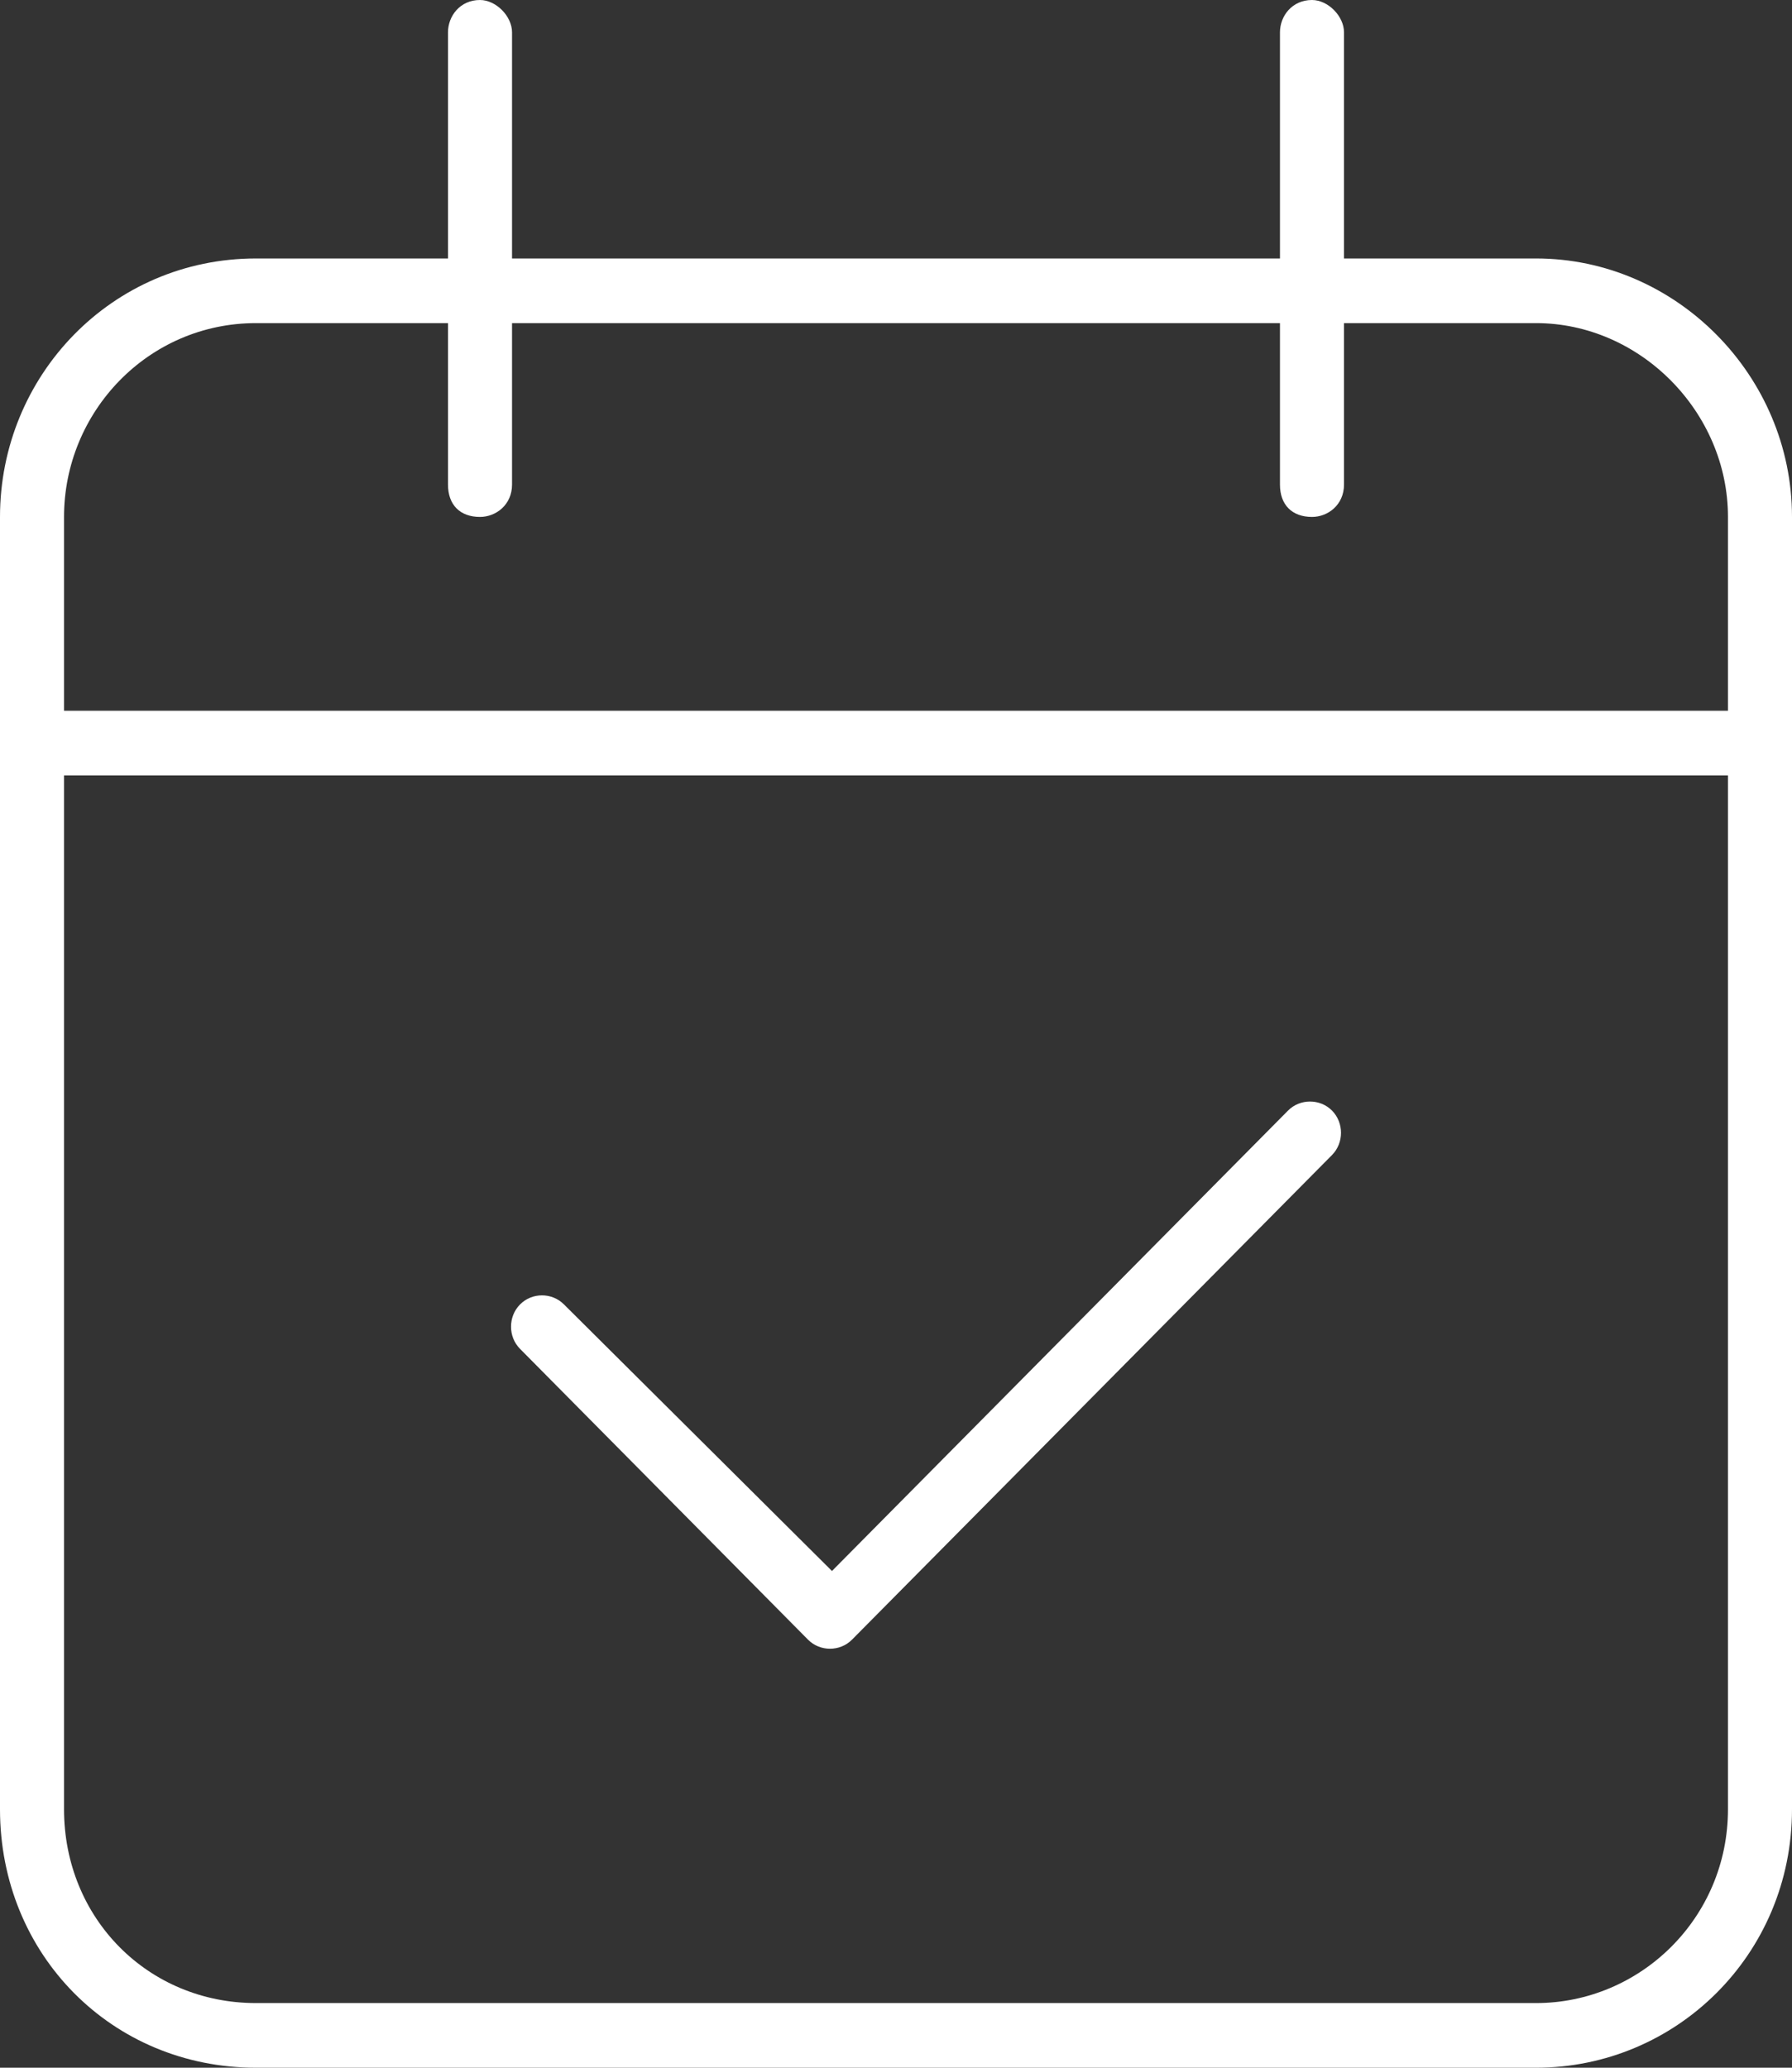
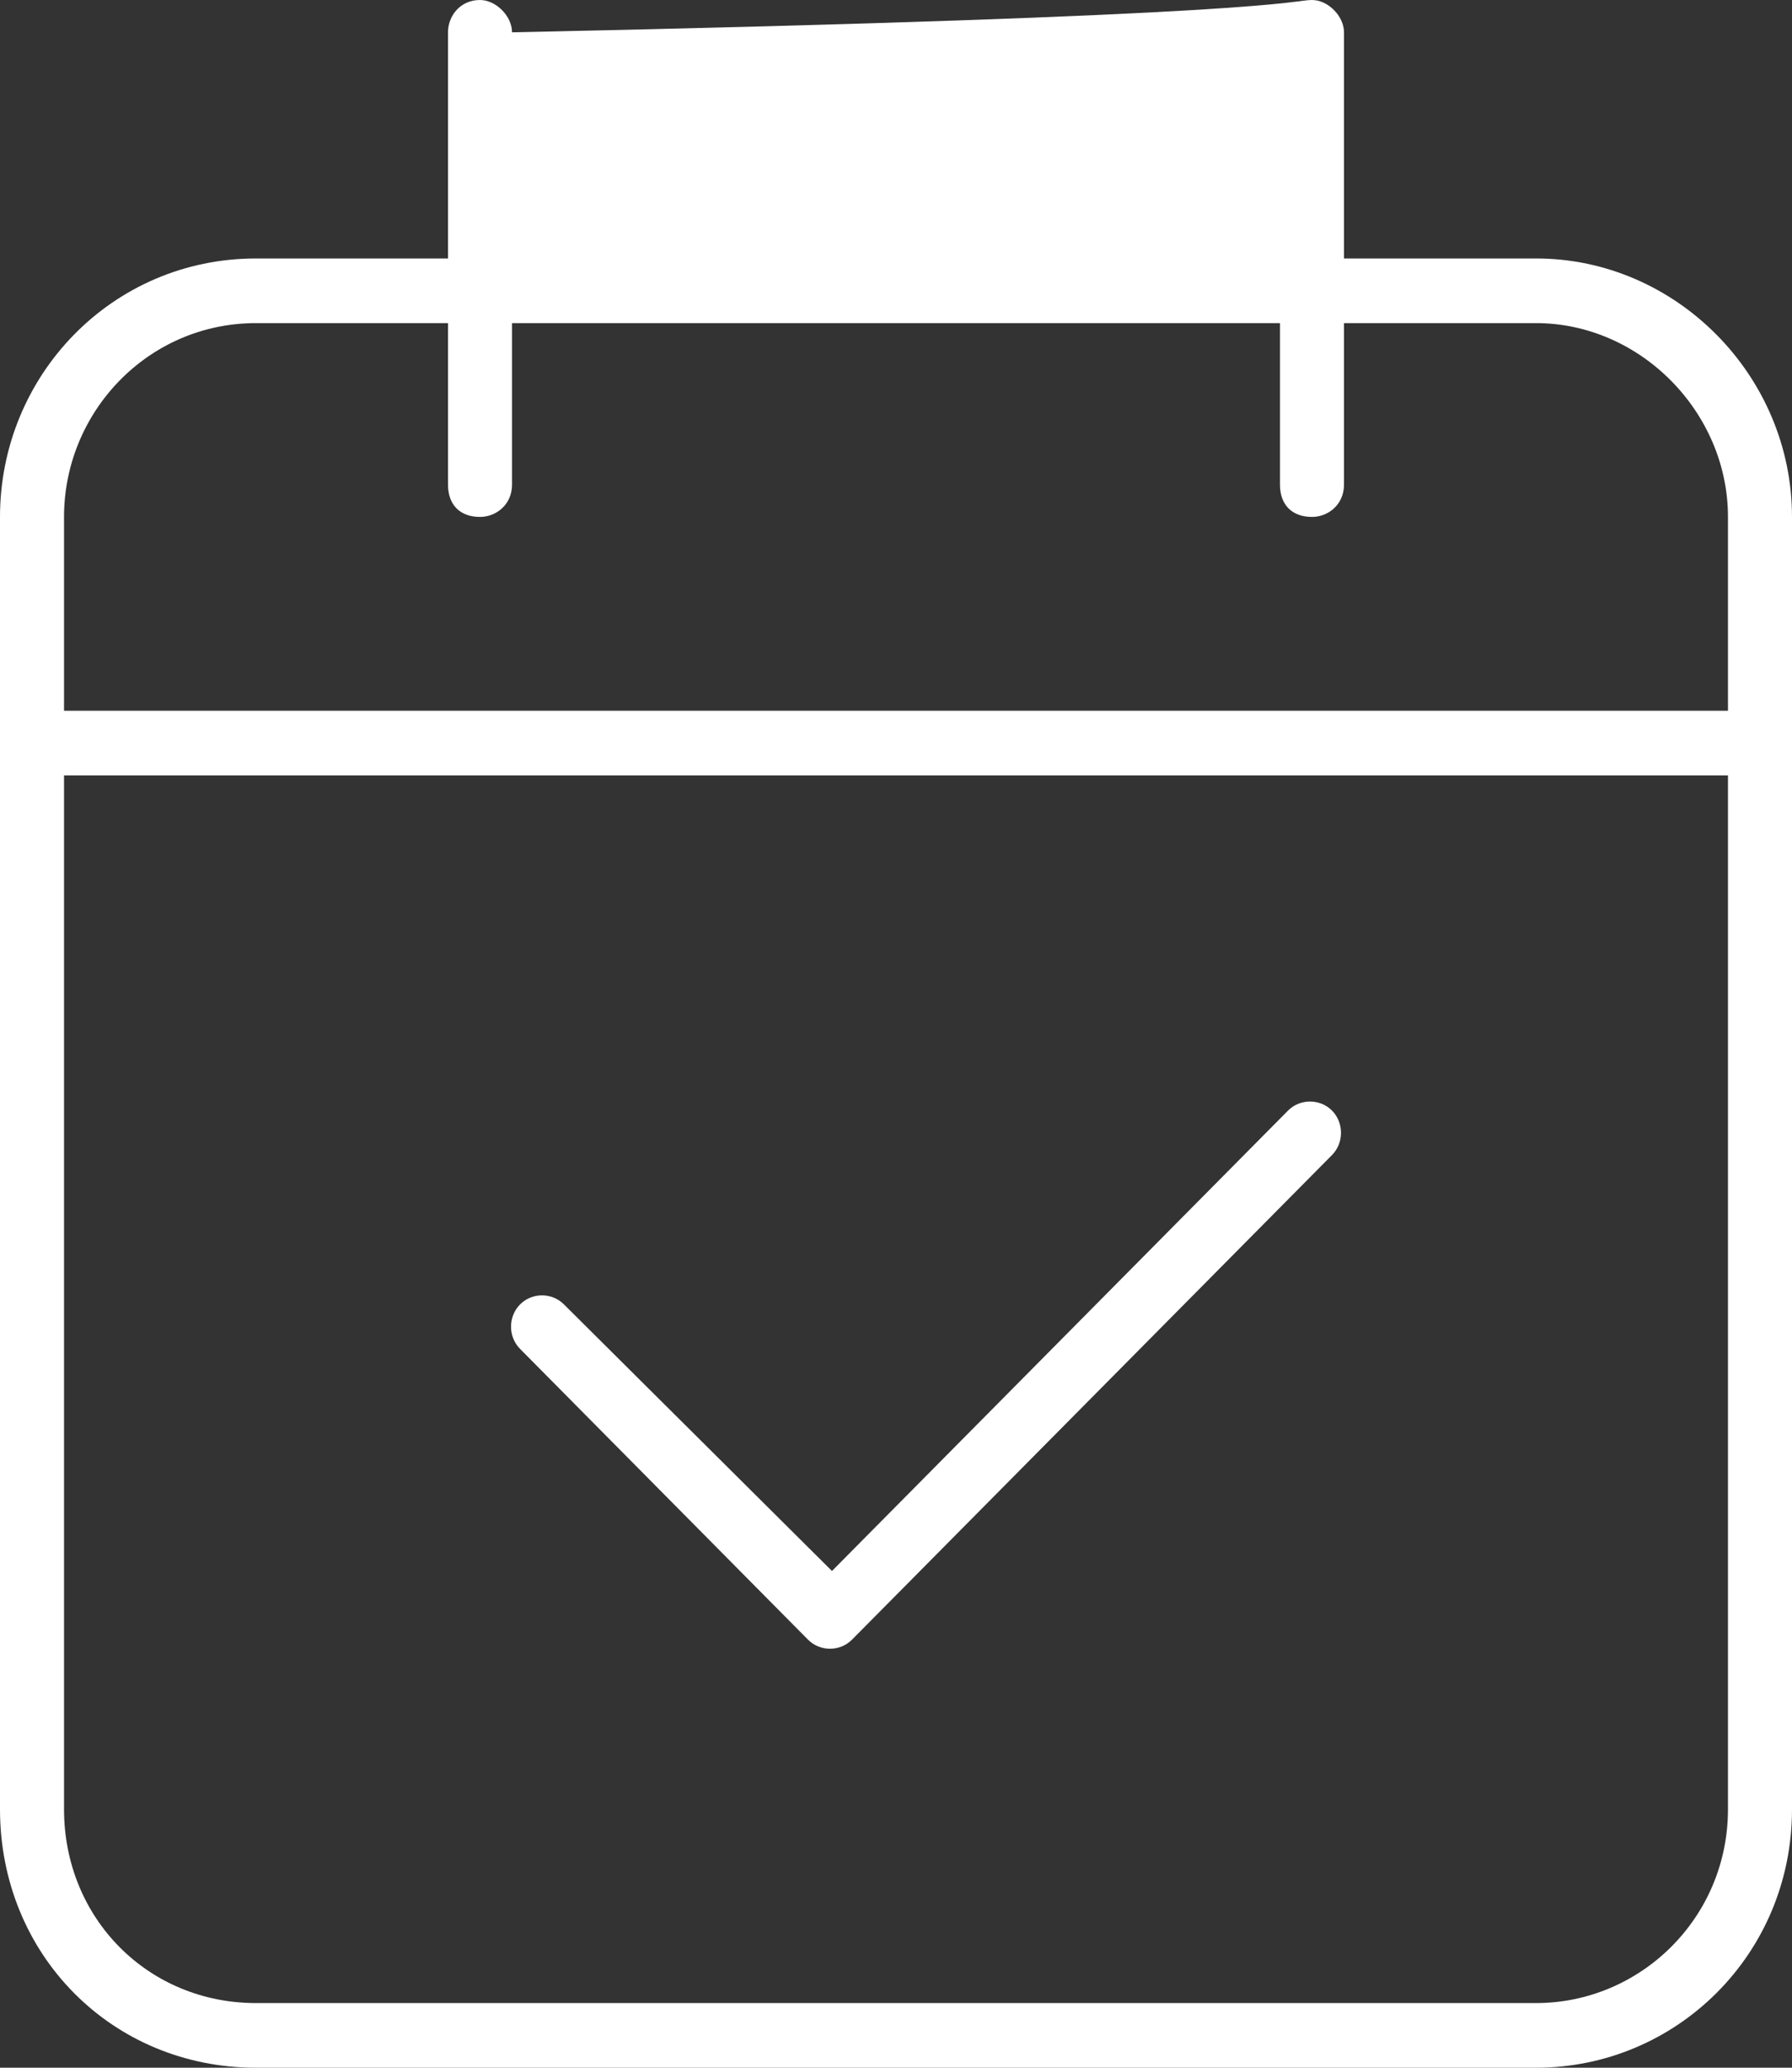
<svg xmlns="http://www.w3.org/2000/svg" width="26" height="30" viewBox="0 0 26 30" fill="none">
  <rect x="0" y="0" width="26" height="30" fill="#333333" stroke="none" />
-   <path d="M12.362 23.789C12.188 23.965 11.897 23.965 11.723 23.789L7.545 19.57C7.371 19.395 7.371 19.102 7.545 18.926C7.719 18.75 8.009 18.75 8.183 18.926L12.071 22.793L18.688 16.113C18.862 15.938 19.152 15.938 19.326 16.113C19.5 16.289 19.5 16.582 19.326 16.758L12.362 23.789ZM7.429 3.75H18.571V0.469C18.571 0.234 18.745 0 19.036 0C19.268 0 19.5 0.234 19.5 0.469V3.75H22.286C24.317 3.75 26 5.449 26 7.5V26.25C26 28.359 24.317 30 22.286 30H3.714C1.625 30 0 28.359 0 26.25V7.5C0 5.449 1.625 3.75 3.714 3.75H6.5V0.469C6.5 0.234 6.674 0 6.964 0C7.196 0 7.429 0.234 7.429 0.469V3.75ZM0.929 26.25C0.929 27.832 2.147 29.062 3.714 29.062H22.286C23.795 29.062 25.071 27.832 25.071 26.25V11.25H0.929V26.25ZM3.714 4.688C2.147 4.688 0.929 5.977 0.929 7.5V10.312H25.071V7.5C25.071 5.977 23.795 4.688 22.286 4.688H19.5V7.031C19.5 7.324 19.268 7.5 19.036 7.5C18.745 7.5 18.571 7.324 18.571 7.031V4.688H7.429V7.031C7.429 7.324 7.196 7.5 6.964 7.5C6.674 7.5 6.5 7.324 6.5 7.031V4.688H3.714Z" fill="white" />
+   <path d="M12.362 23.789C12.188 23.965 11.897 23.965 11.723 23.789L7.545 19.57C7.371 19.395 7.371 19.102 7.545 18.926C7.719 18.75 8.009 18.75 8.183 18.926L12.071 22.793L18.688 16.113C18.862 15.938 19.152 15.938 19.326 16.113C19.5 16.289 19.5 16.582 19.326 16.758L12.362 23.789ZM7.429 3.75V0.469C18.571 0.234 18.745 0 19.036 0C19.268 0 19.5 0.234 19.5 0.469V3.75H22.286C24.317 3.75 26 5.449 26 7.5V26.25C26 28.359 24.317 30 22.286 30H3.714C1.625 30 0 28.359 0 26.25V7.5C0 5.449 1.625 3.75 3.714 3.75H6.5V0.469C6.5 0.234 6.674 0 6.964 0C7.196 0 7.429 0.234 7.429 0.469V3.75ZM0.929 26.25C0.929 27.832 2.147 29.062 3.714 29.062H22.286C23.795 29.062 25.071 27.832 25.071 26.25V11.25H0.929V26.25ZM3.714 4.688C2.147 4.688 0.929 5.977 0.929 7.5V10.312H25.071V7.5C25.071 5.977 23.795 4.688 22.286 4.688H19.5V7.031C19.5 7.324 19.268 7.5 19.036 7.5C18.745 7.5 18.571 7.324 18.571 7.031V4.688H7.429V7.031C7.429 7.324 7.196 7.5 6.964 7.5C6.674 7.5 6.5 7.324 6.5 7.031V4.688H3.714Z" fill="white" />
</svg>